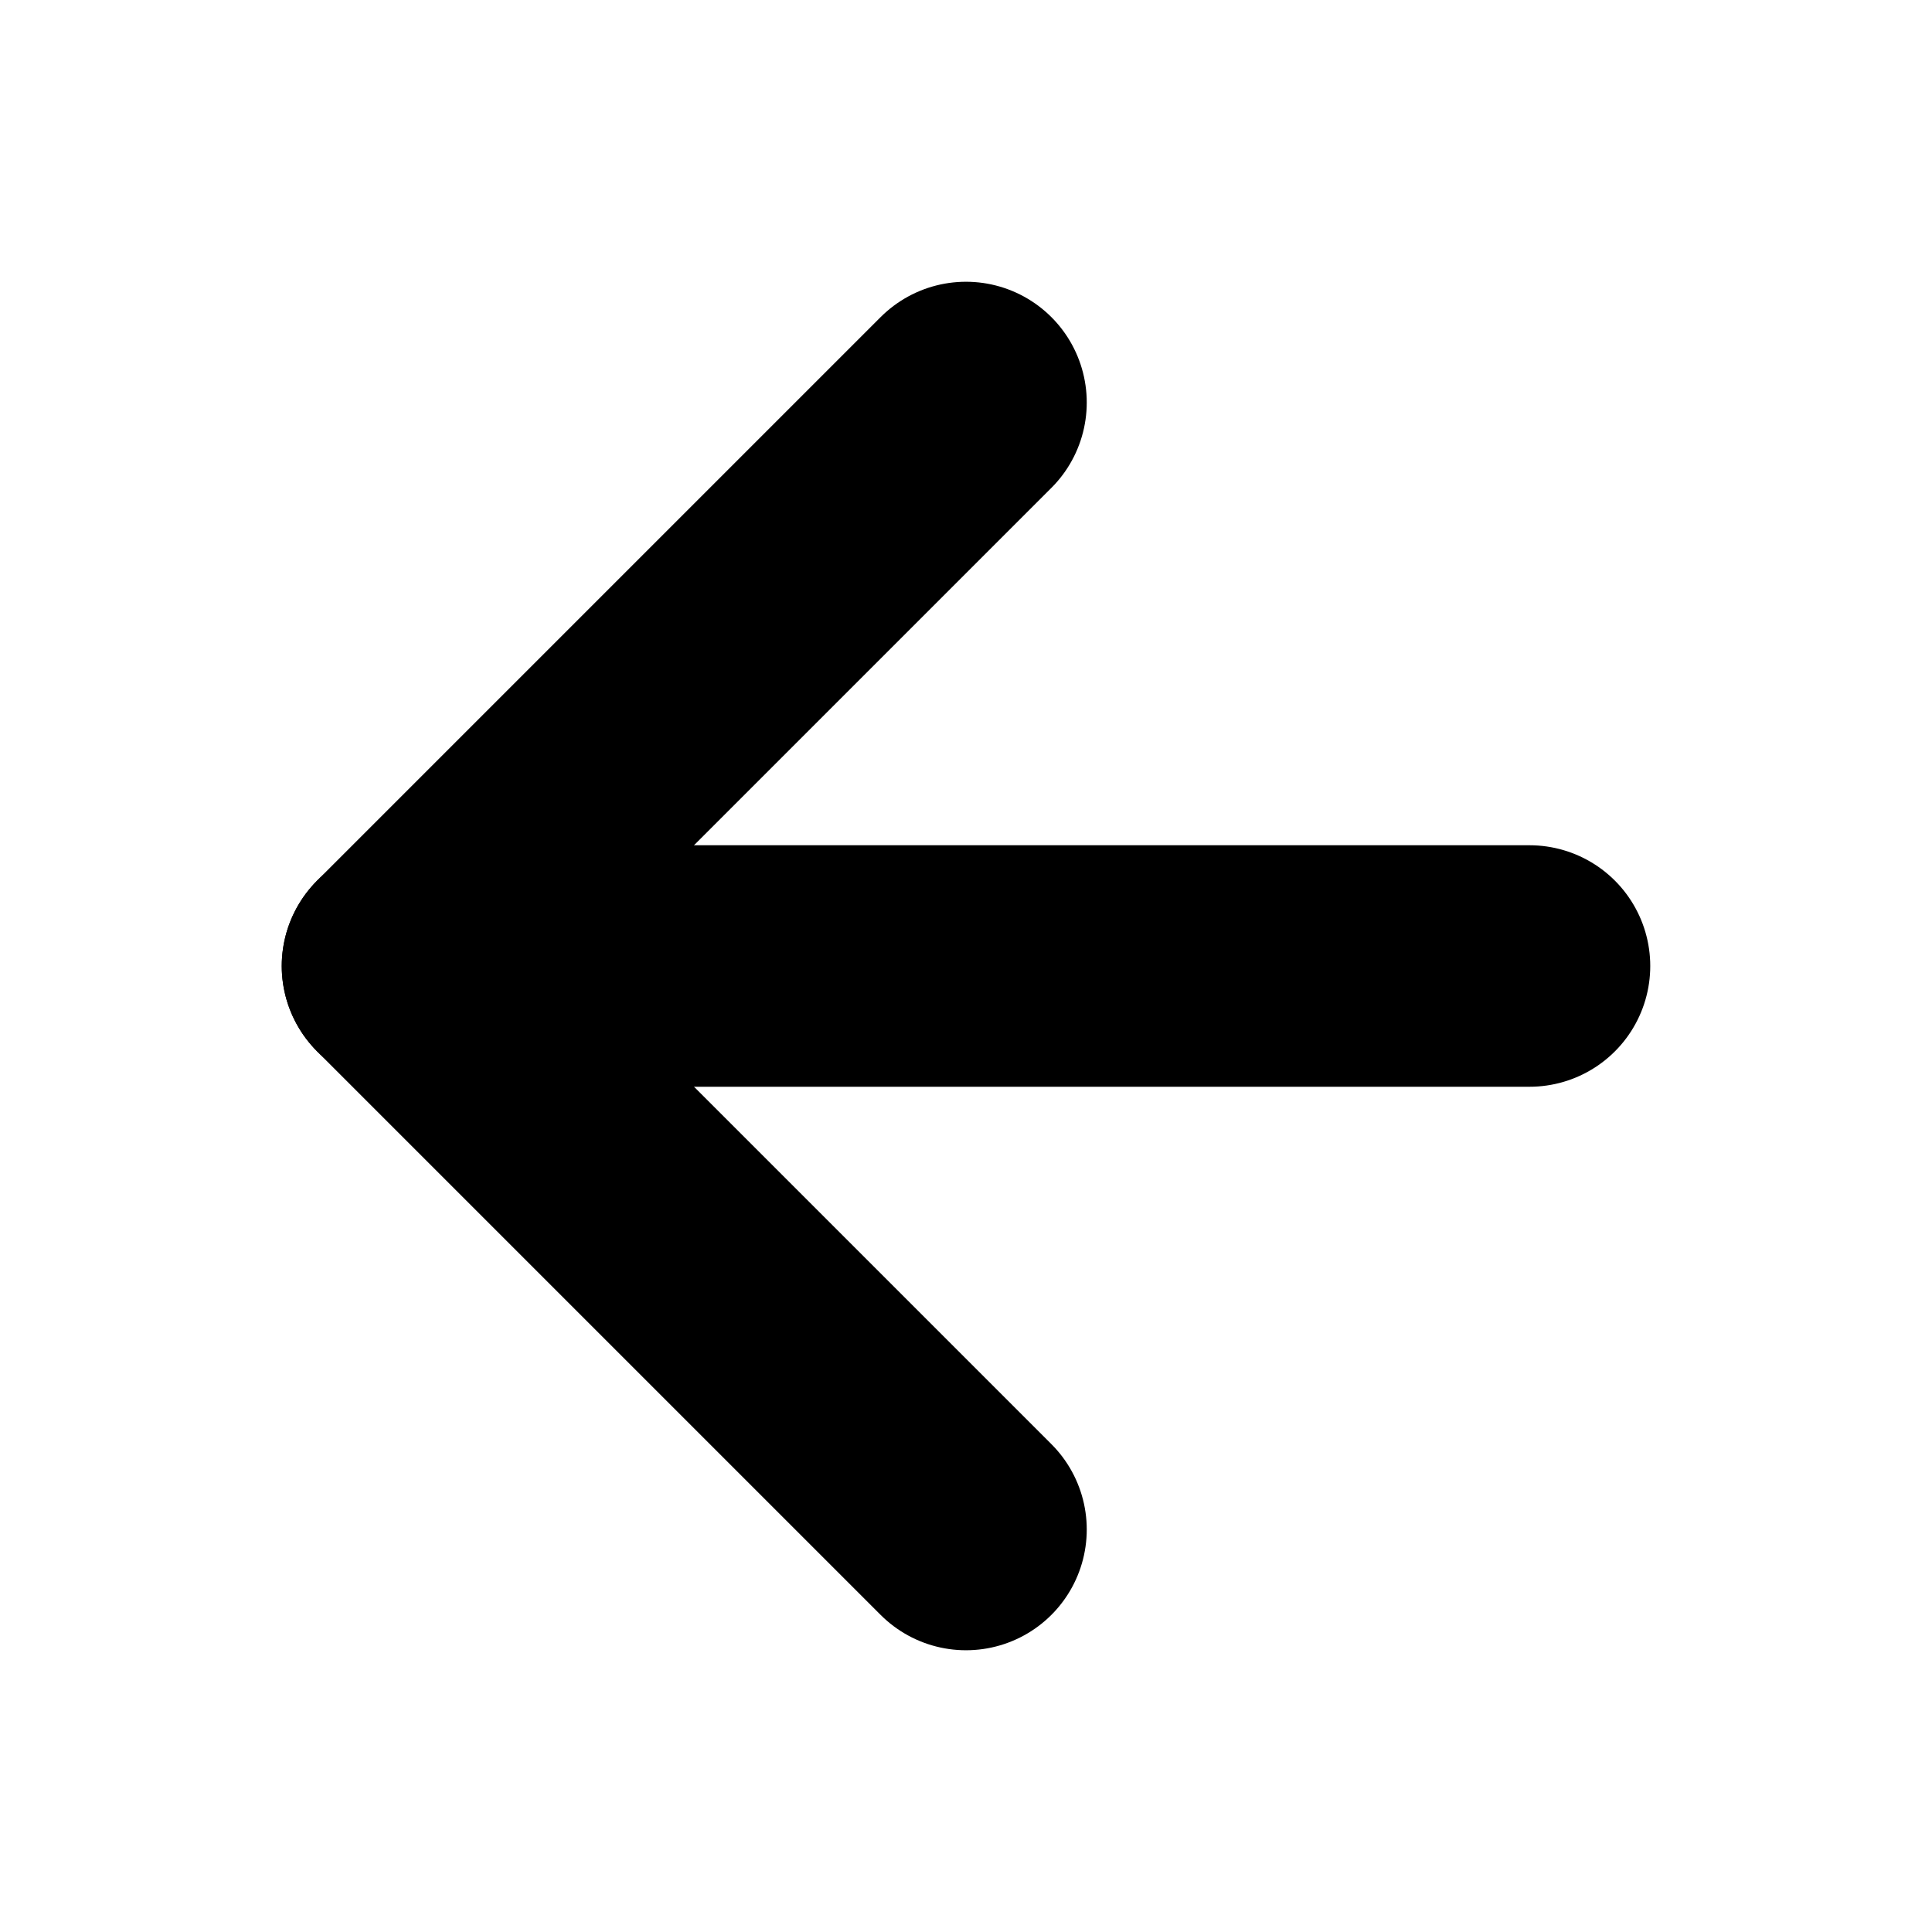
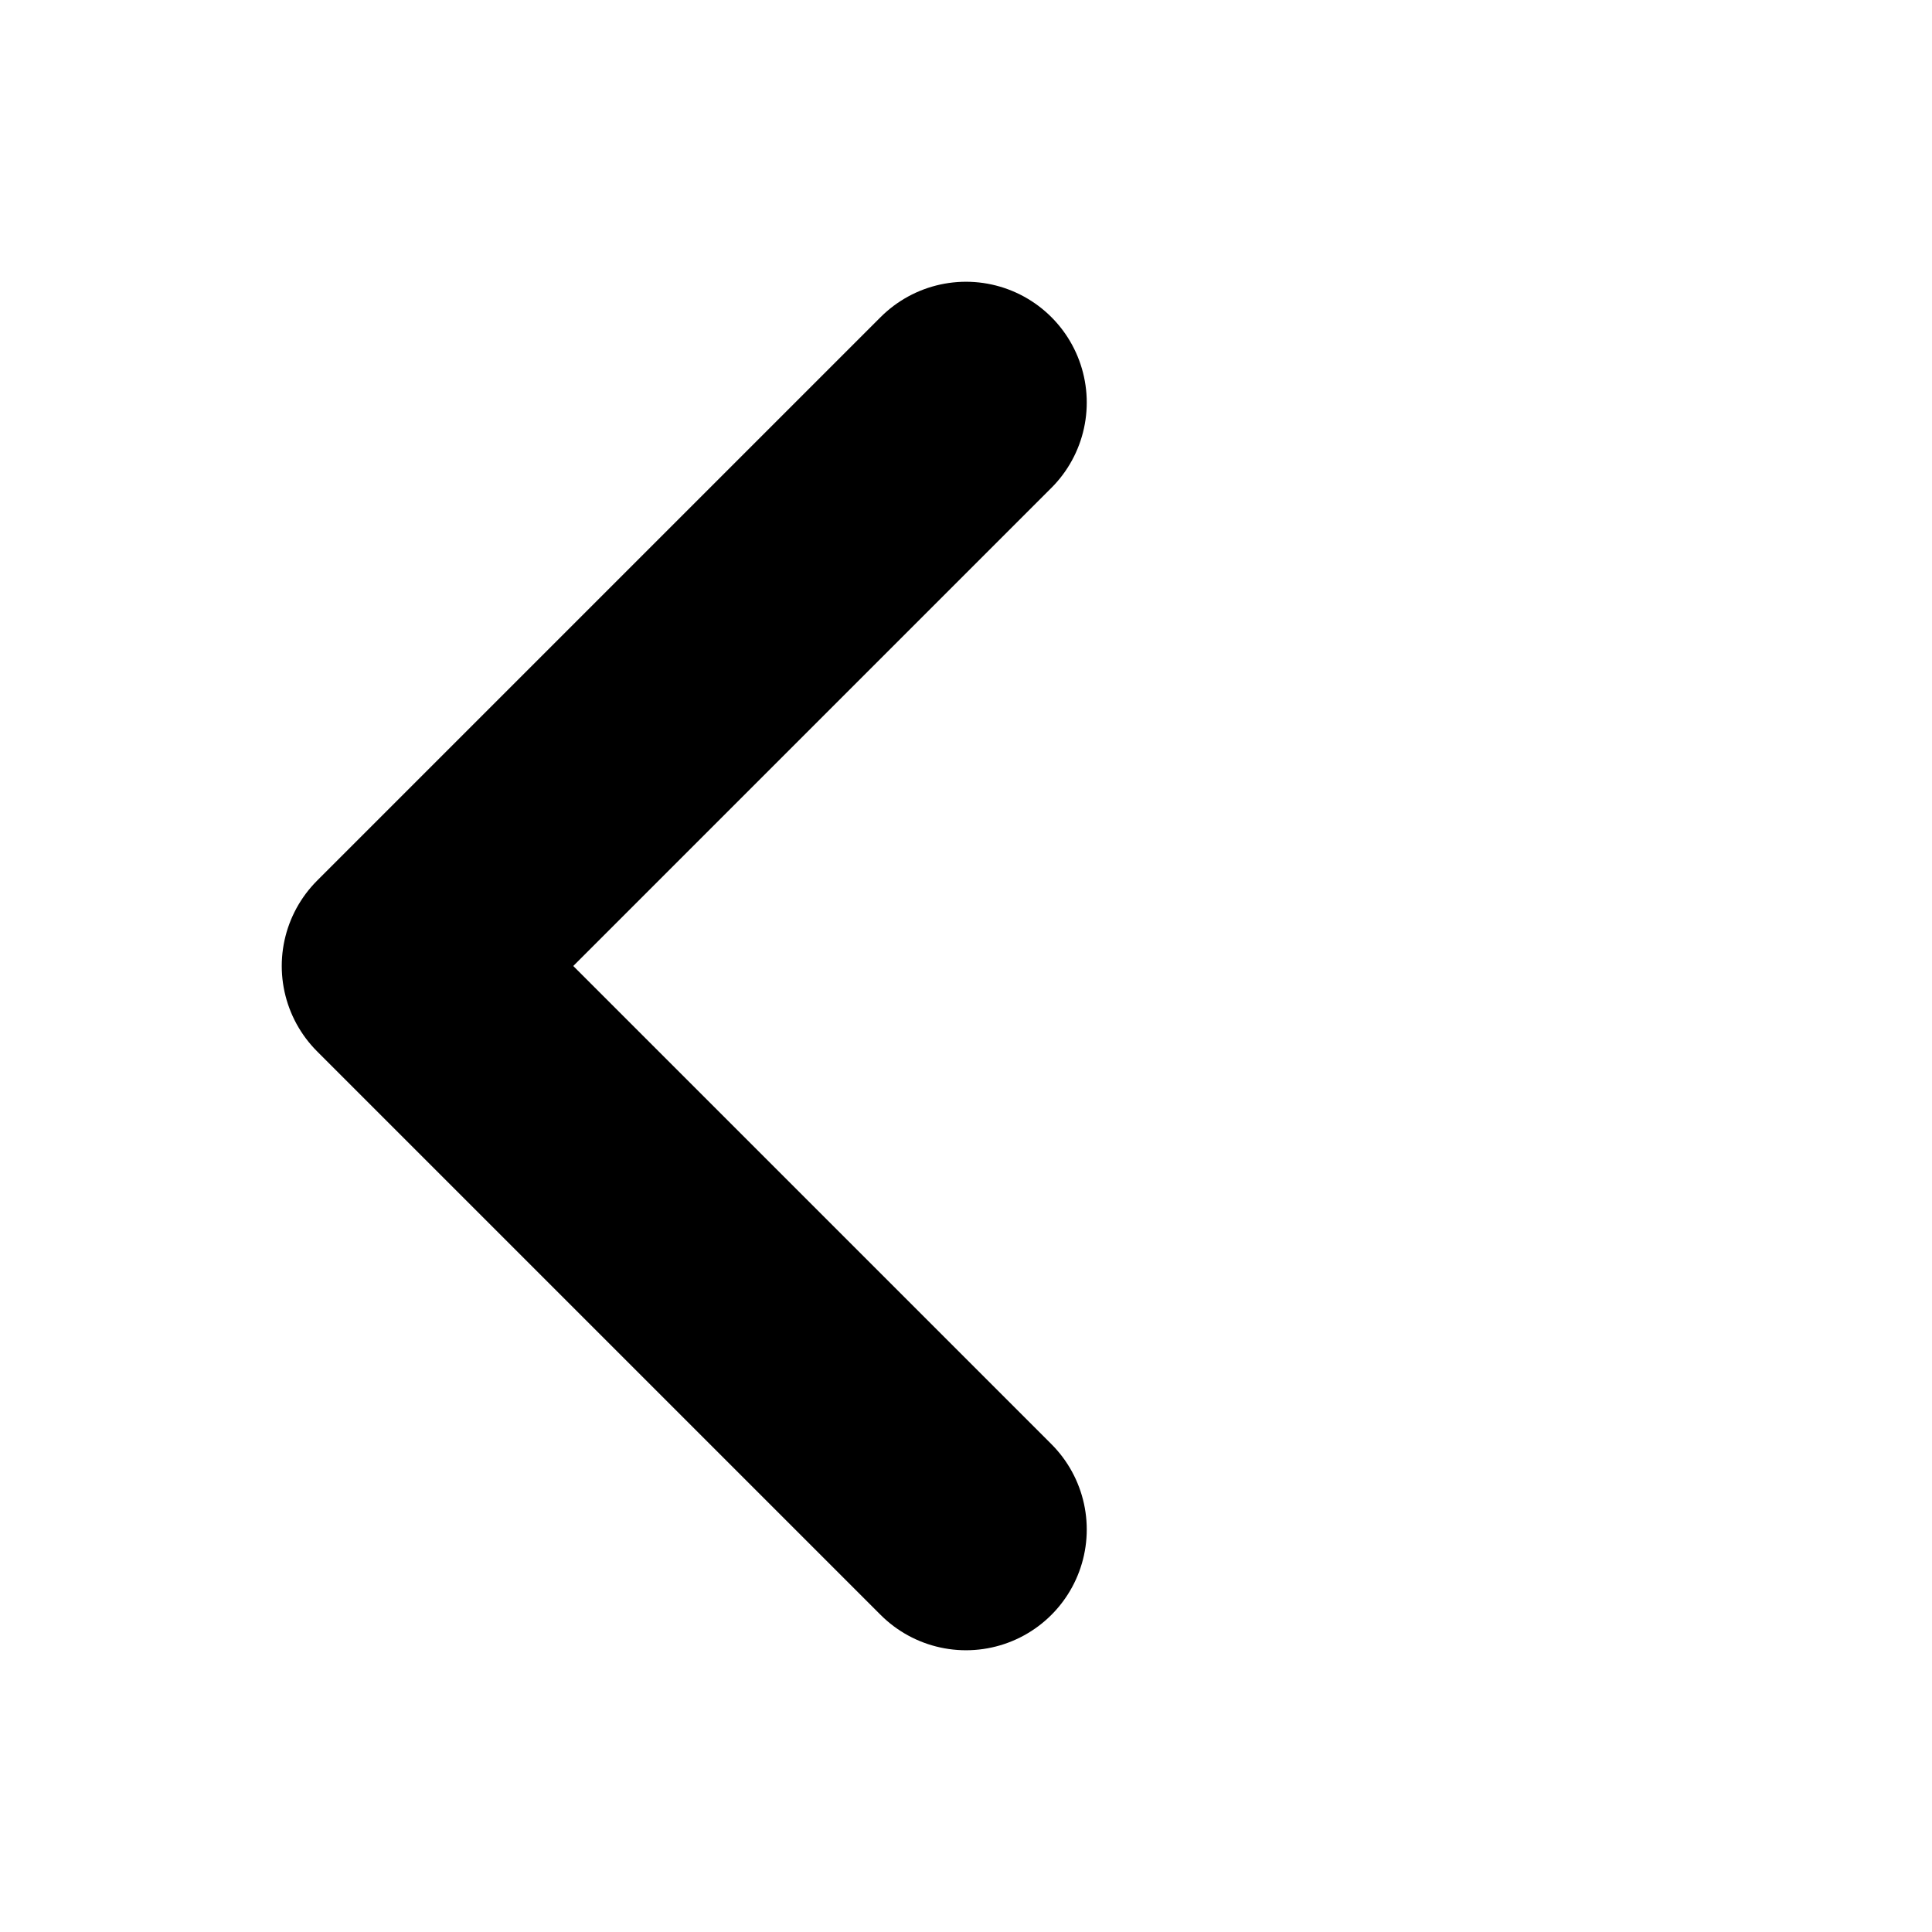
<svg xmlns="http://www.w3.org/2000/svg" width="24" height="24" viewBox="0 0 24 24" fill="none">
-   <path d="M19 12H5" stroke="black" stroke-width="3" stroke-linecap="round" stroke-linejoin="round" />
  <path d="M12 19L5 12L12 5" stroke="black" stroke-width="3" stroke-linecap="round" stroke-linejoin="round" />
</svg>